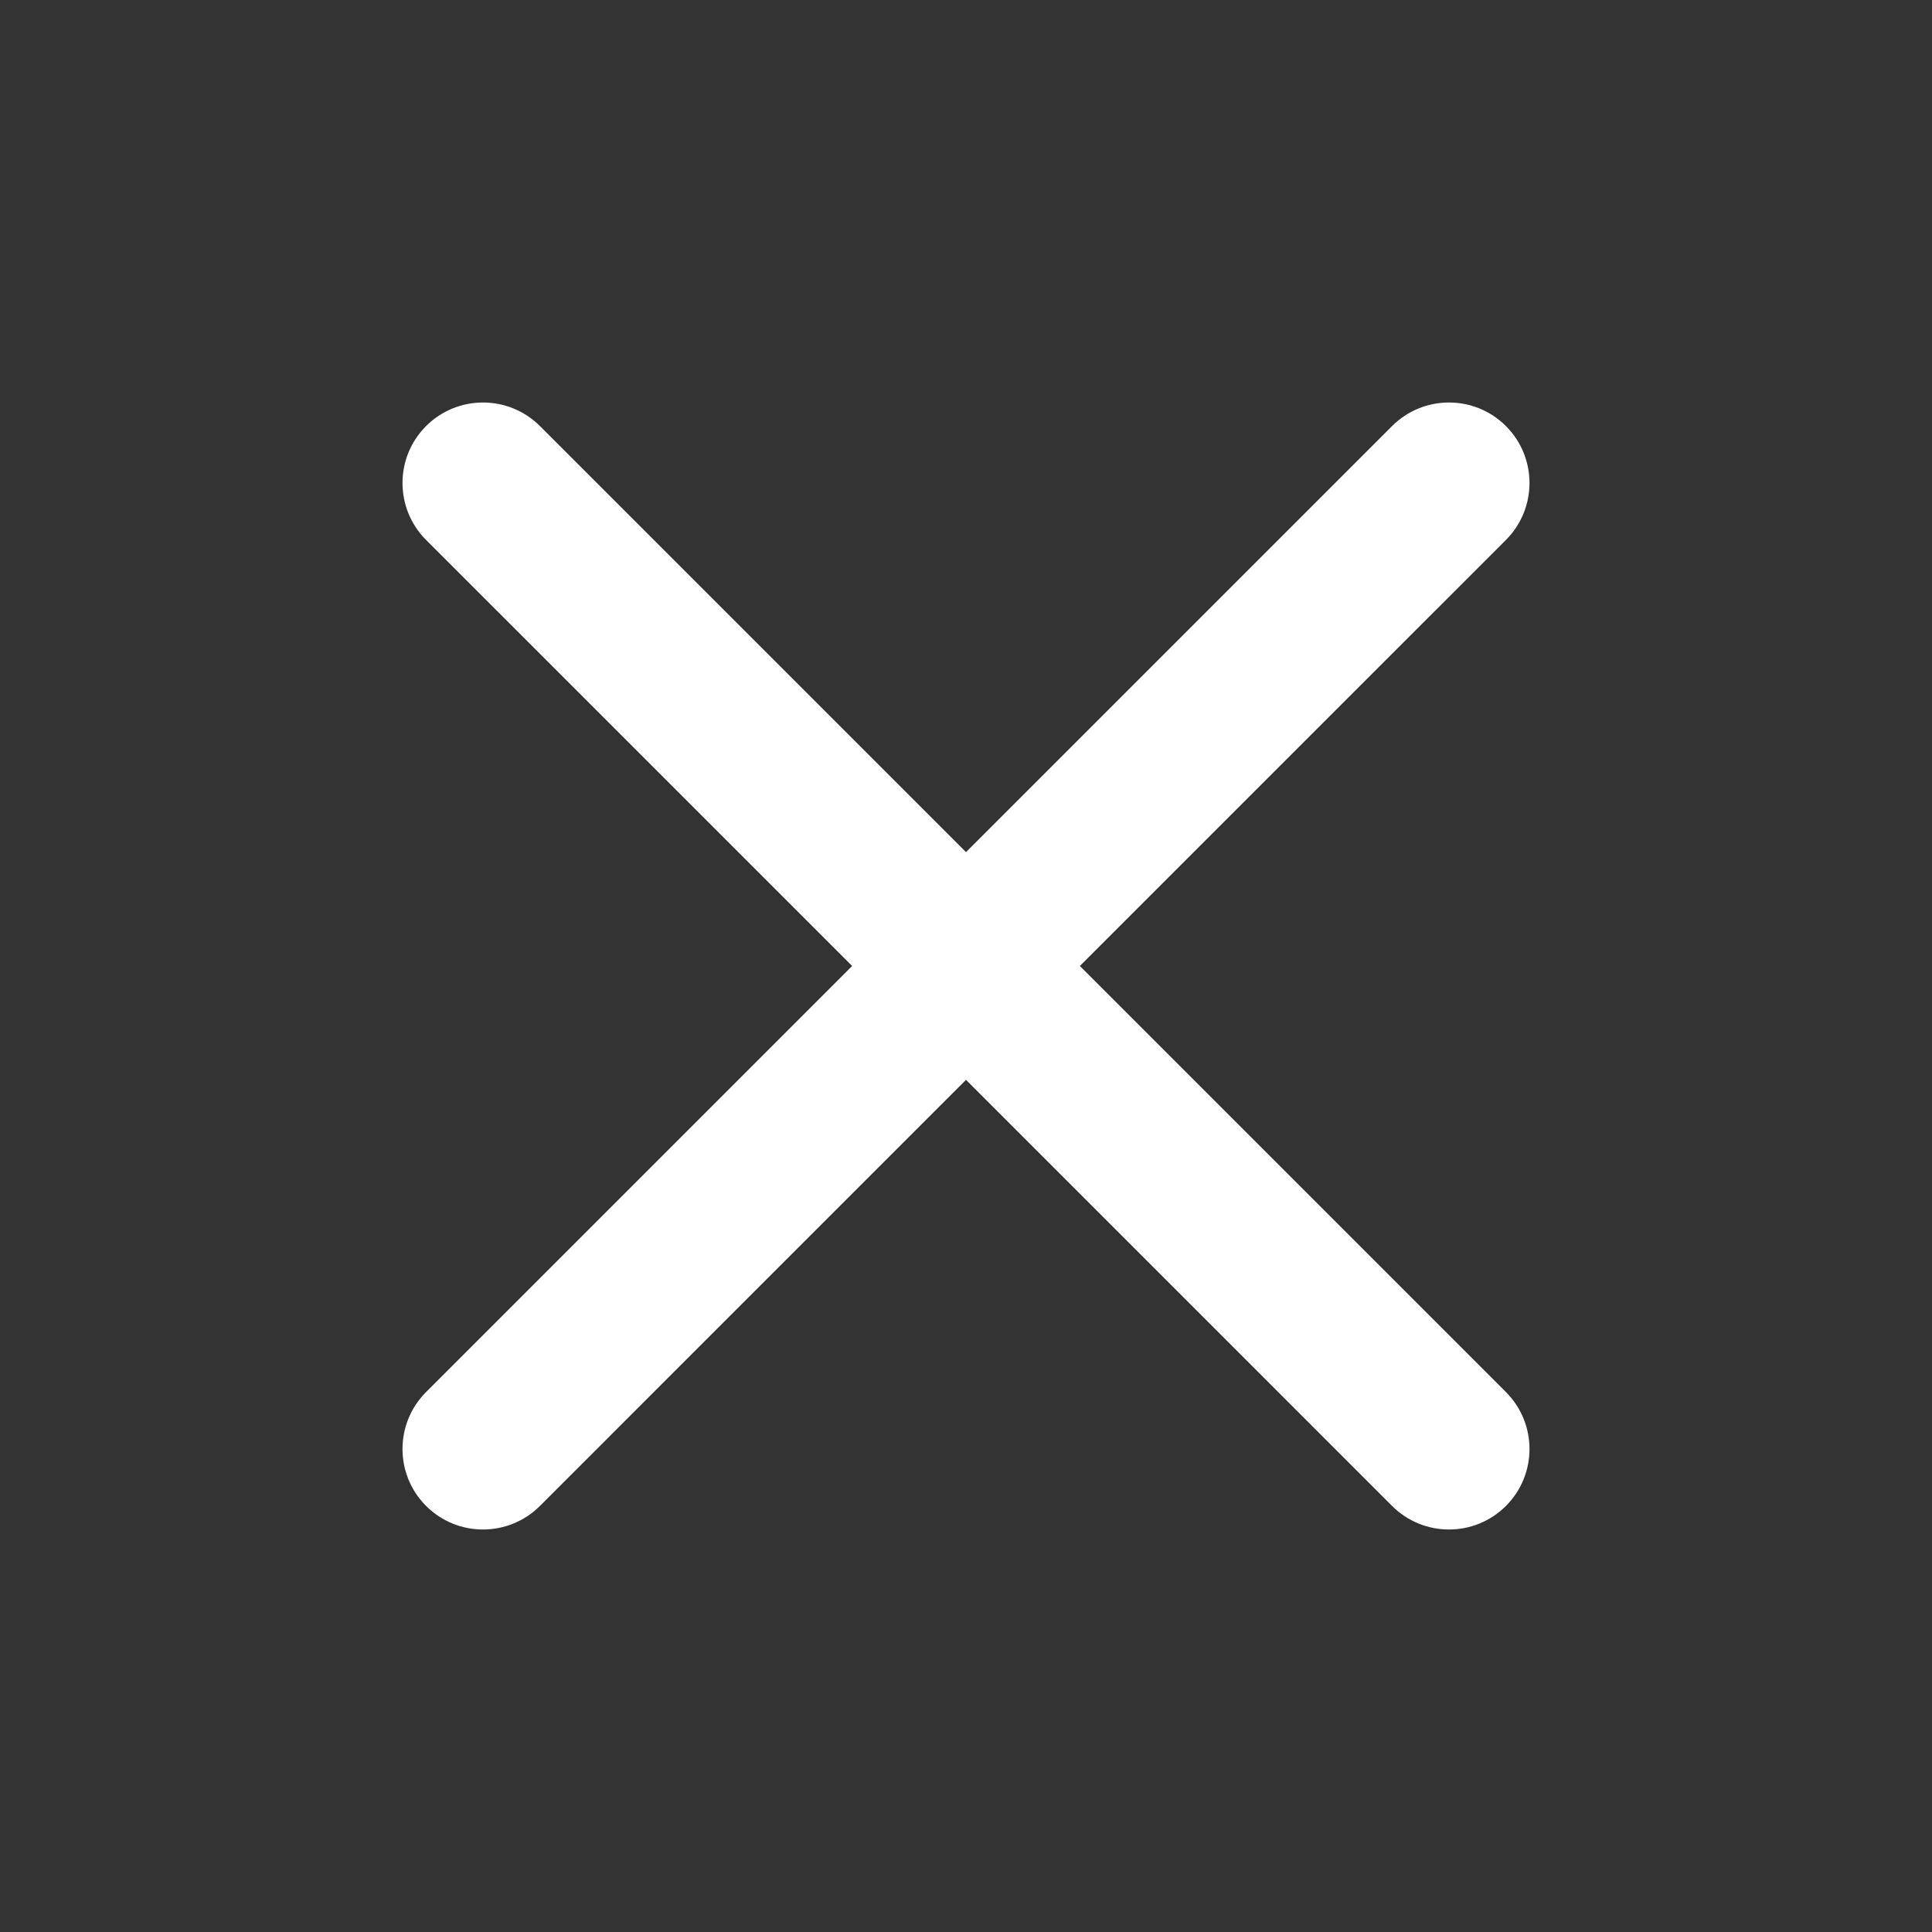
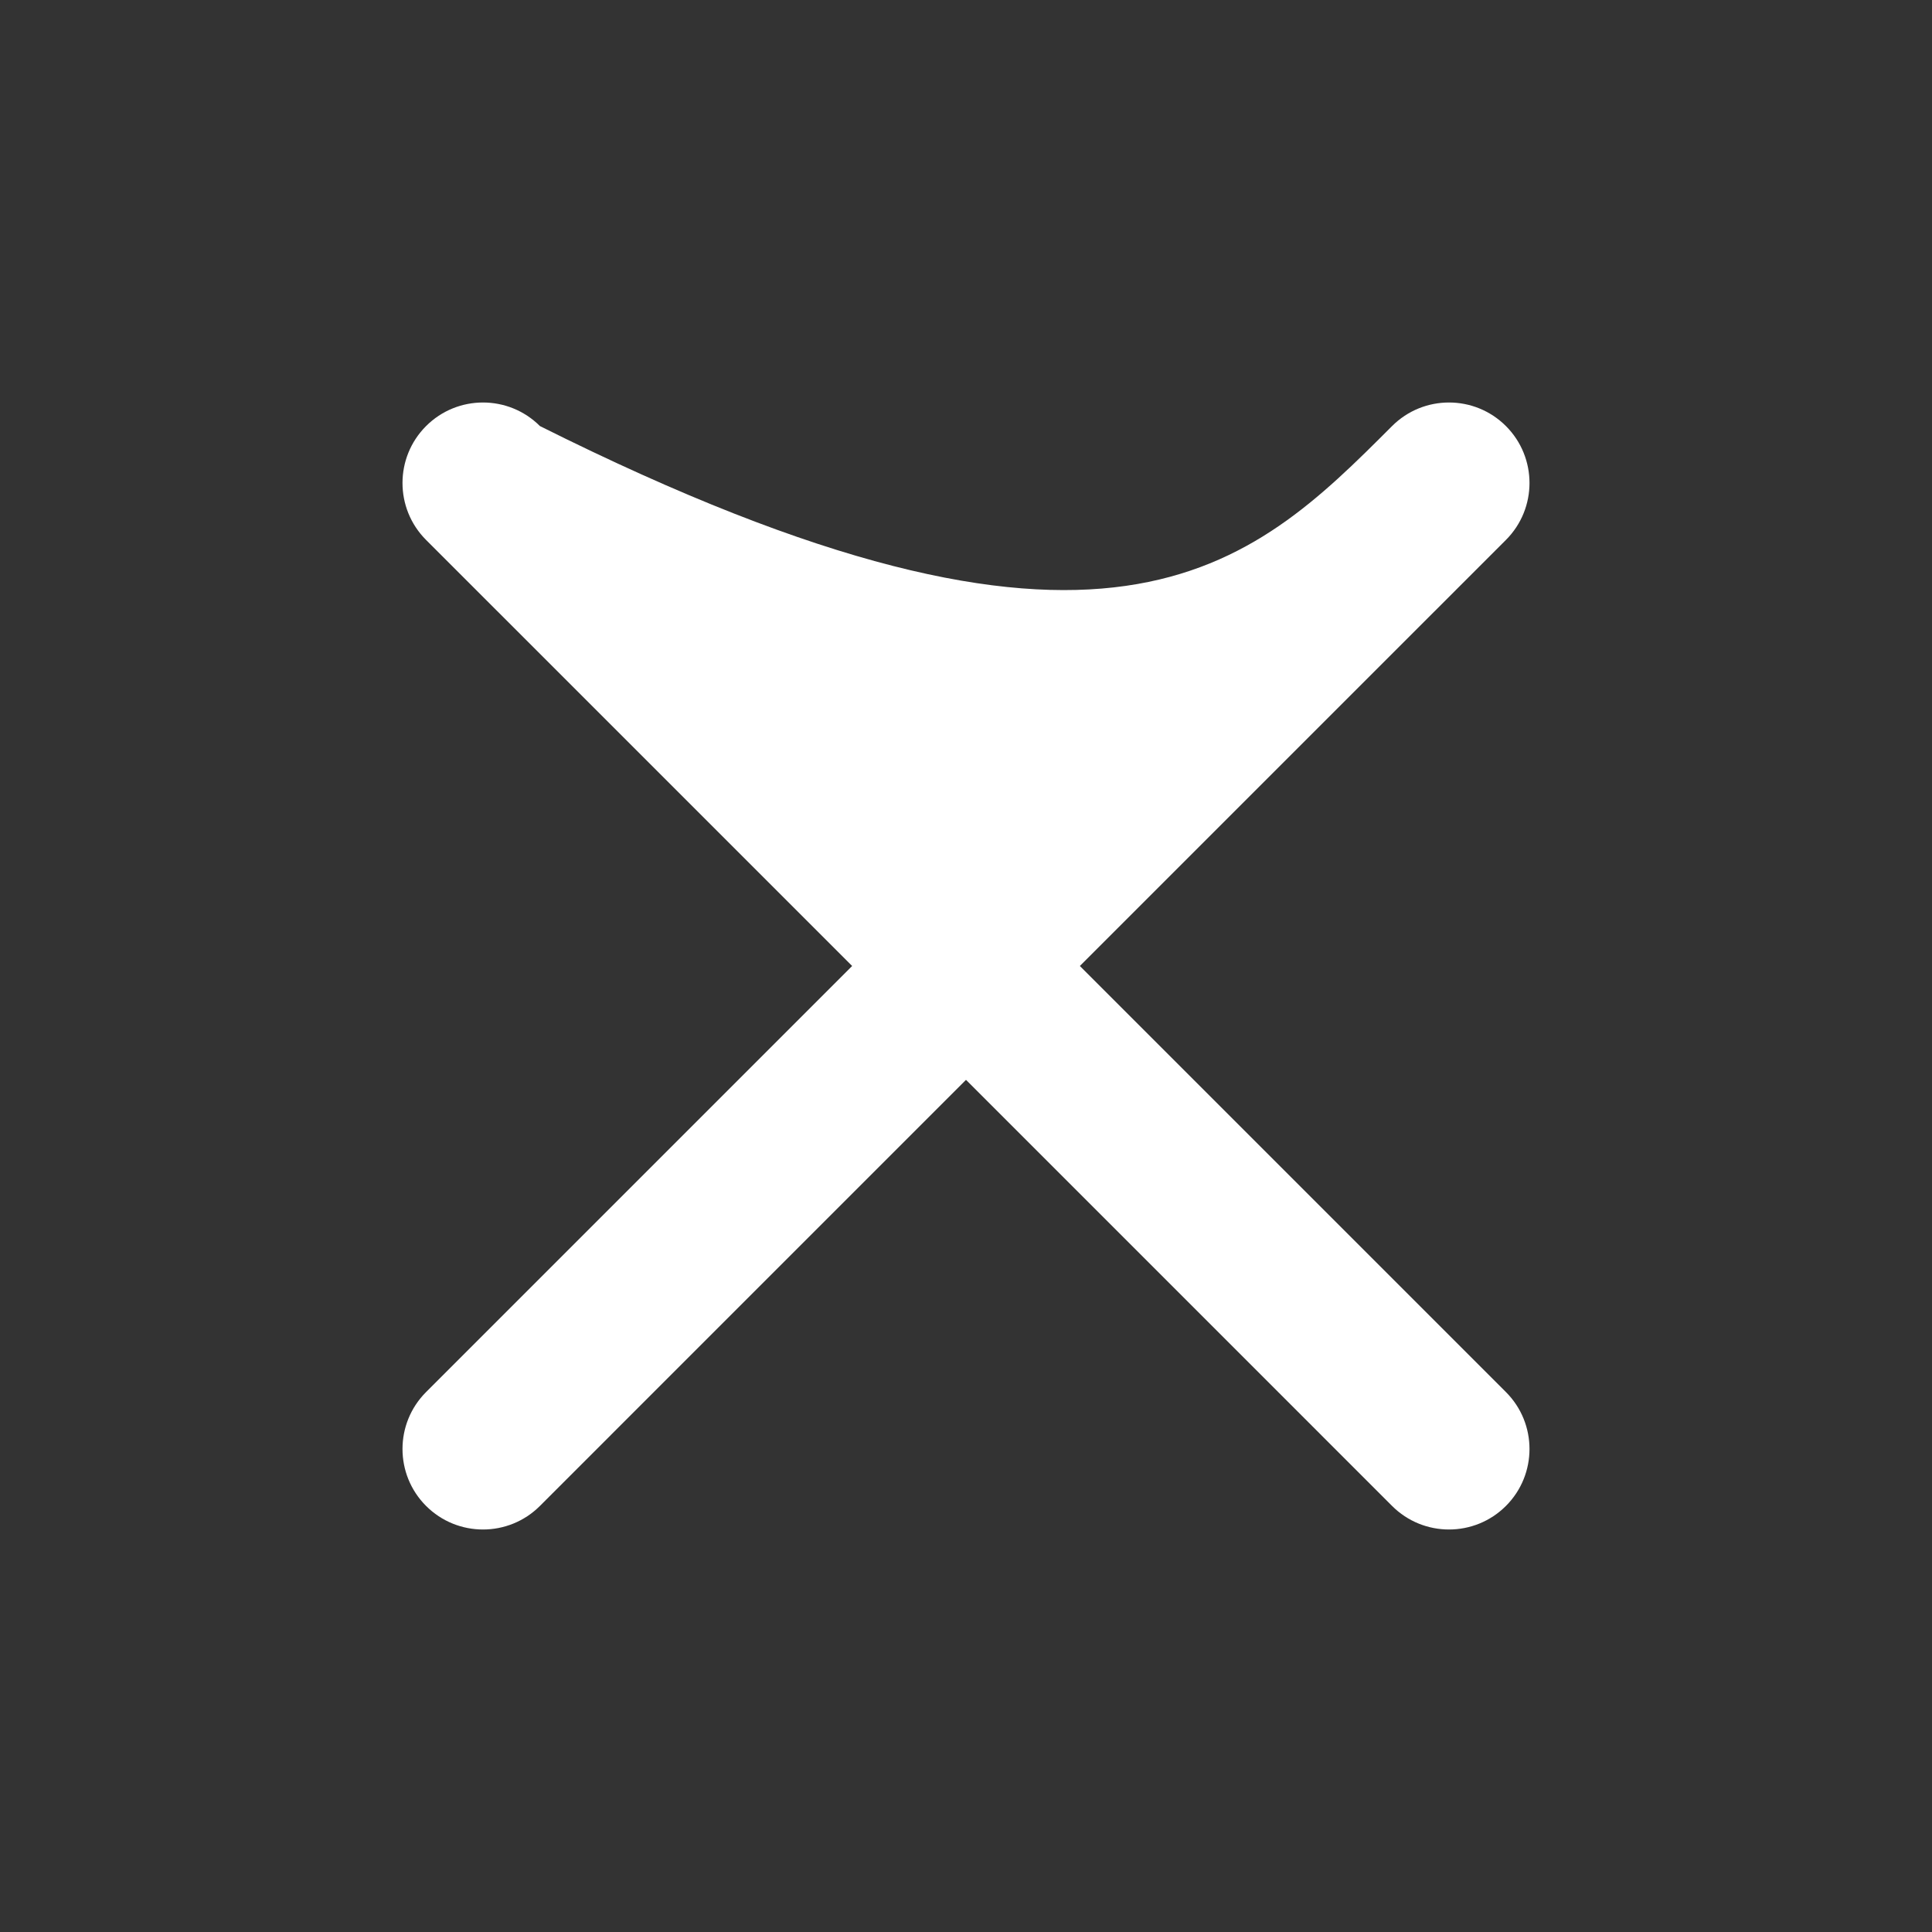
<svg xmlns="http://www.w3.org/2000/svg" viewBox="0 0 30.00 30.00" data-guides="{&quot;vertical&quot;:[],&quot;horizontal&quot;:[]}">
  <rect x="0" y="0" width="30.00" height="30.00" fill="#333333" stroke="none" />
  <defs />
-   <path fill="#ffffff" stroke="none" fill-opacity="1" stroke-width="1" stroke-opacity="1" clip-rule="evenodd" fill-rule="evenodd" id="tSvg14a82b3c2e5" title="Path 2" d="M6.616 6.616C7.104 6.128 7.896 6.128 8.384 6.616C10.589 8.822 12.795 11.027 15 13.232C17.205 11.027 19.411 8.822 21.616 6.616C22.104 6.128 22.896 6.128 23.384 6.616C23.872 7.104 23.872 7.896 23.384 8.384C21.178 10.589 18.973 12.795 16.768 15C18.973 17.205 21.178 19.411 23.384 21.616C23.872 22.104 23.872 22.896 23.384 23.384C22.896 23.872 22.104 23.872 21.616 23.384C19.411 21.178 17.205 18.973 15 16.768C12.795 18.973 10.589 21.178 8.384 23.384C7.896 23.872 7.104 23.872 6.616 23.384C6.128 22.896 6.128 22.104 6.616 21.616C8.822 19.411 11.027 17.205 13.232 15C11.027 12.795 8.822 10.589 6.616 8.384C6.128 7.896 6.128 7.104 6.616 6.616Z" />
+   <path fill="#ffffff" stroke="none" fill-opacity="1" stroke-width="1" stroke-opacity="1" clip-rule="evenodd" fill-rule="evenodd" id="tSvg14a82b3c2e5" title="Path 2" d="M6.616 6.616C7.104 6.128 7.896 6.128 8.384 6.616C17.205 11.027 19.411 8.822 21.616 6.616C22.104 6.128 22.896 6.128 23.384 6.616C23.872 7.104 23.872 7.896 23.384 8.384C21.178 10.589 18.973 12.795 16.768 15C18.973 17.205 21.178 19.411 23.384 21.616C23.872 22.104 23.872 22.896 23.384 23.384C22.896 23.872 22.104 23.872 21.616 23.384C19.411 21.178 17.205 18.973 15 16.768C12.795 18.973 10.589 21.178 8.384 23.384C7.896 23.872 7.104 23.872 6.616 23.384C6.128 22.896 6.128 22.104 6.616 21.616C8.822 19.411 11.027 17.205 13.232 15C11.027 12.795 8.822 10.589 6.616 8.384C6.128 7.896 6.128 7.104 6.616 6.616Z" />
</svg>